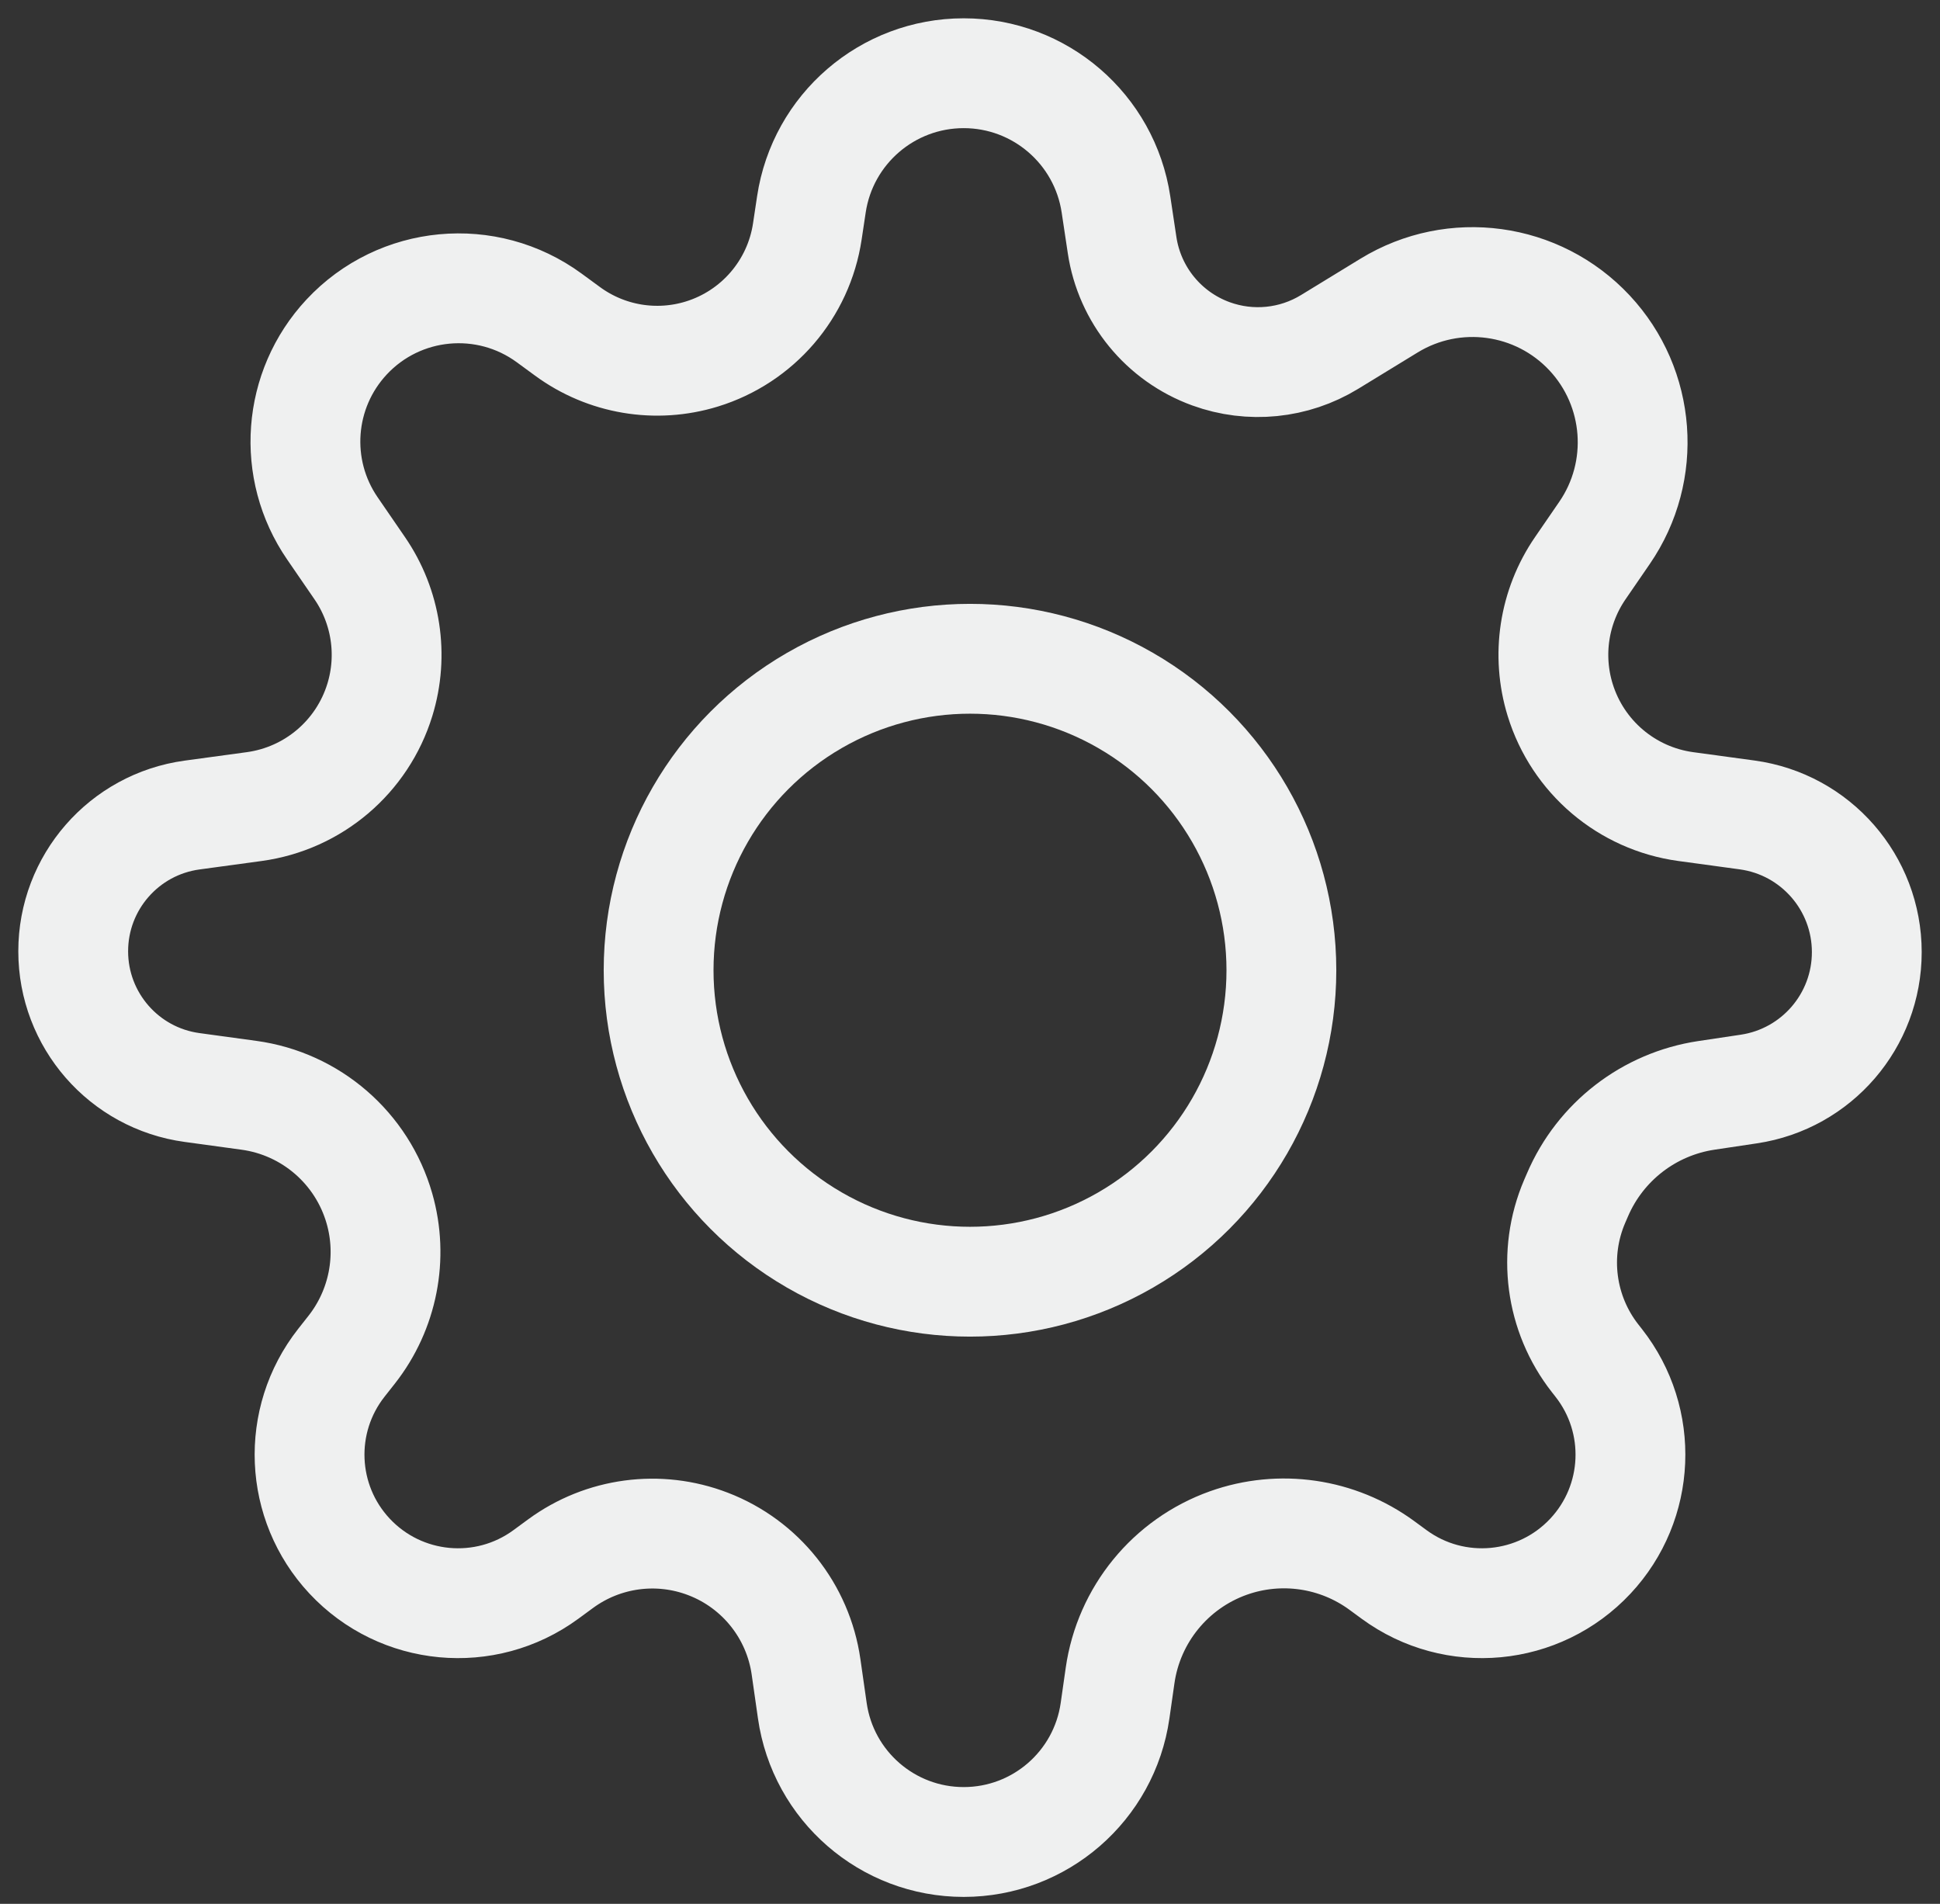
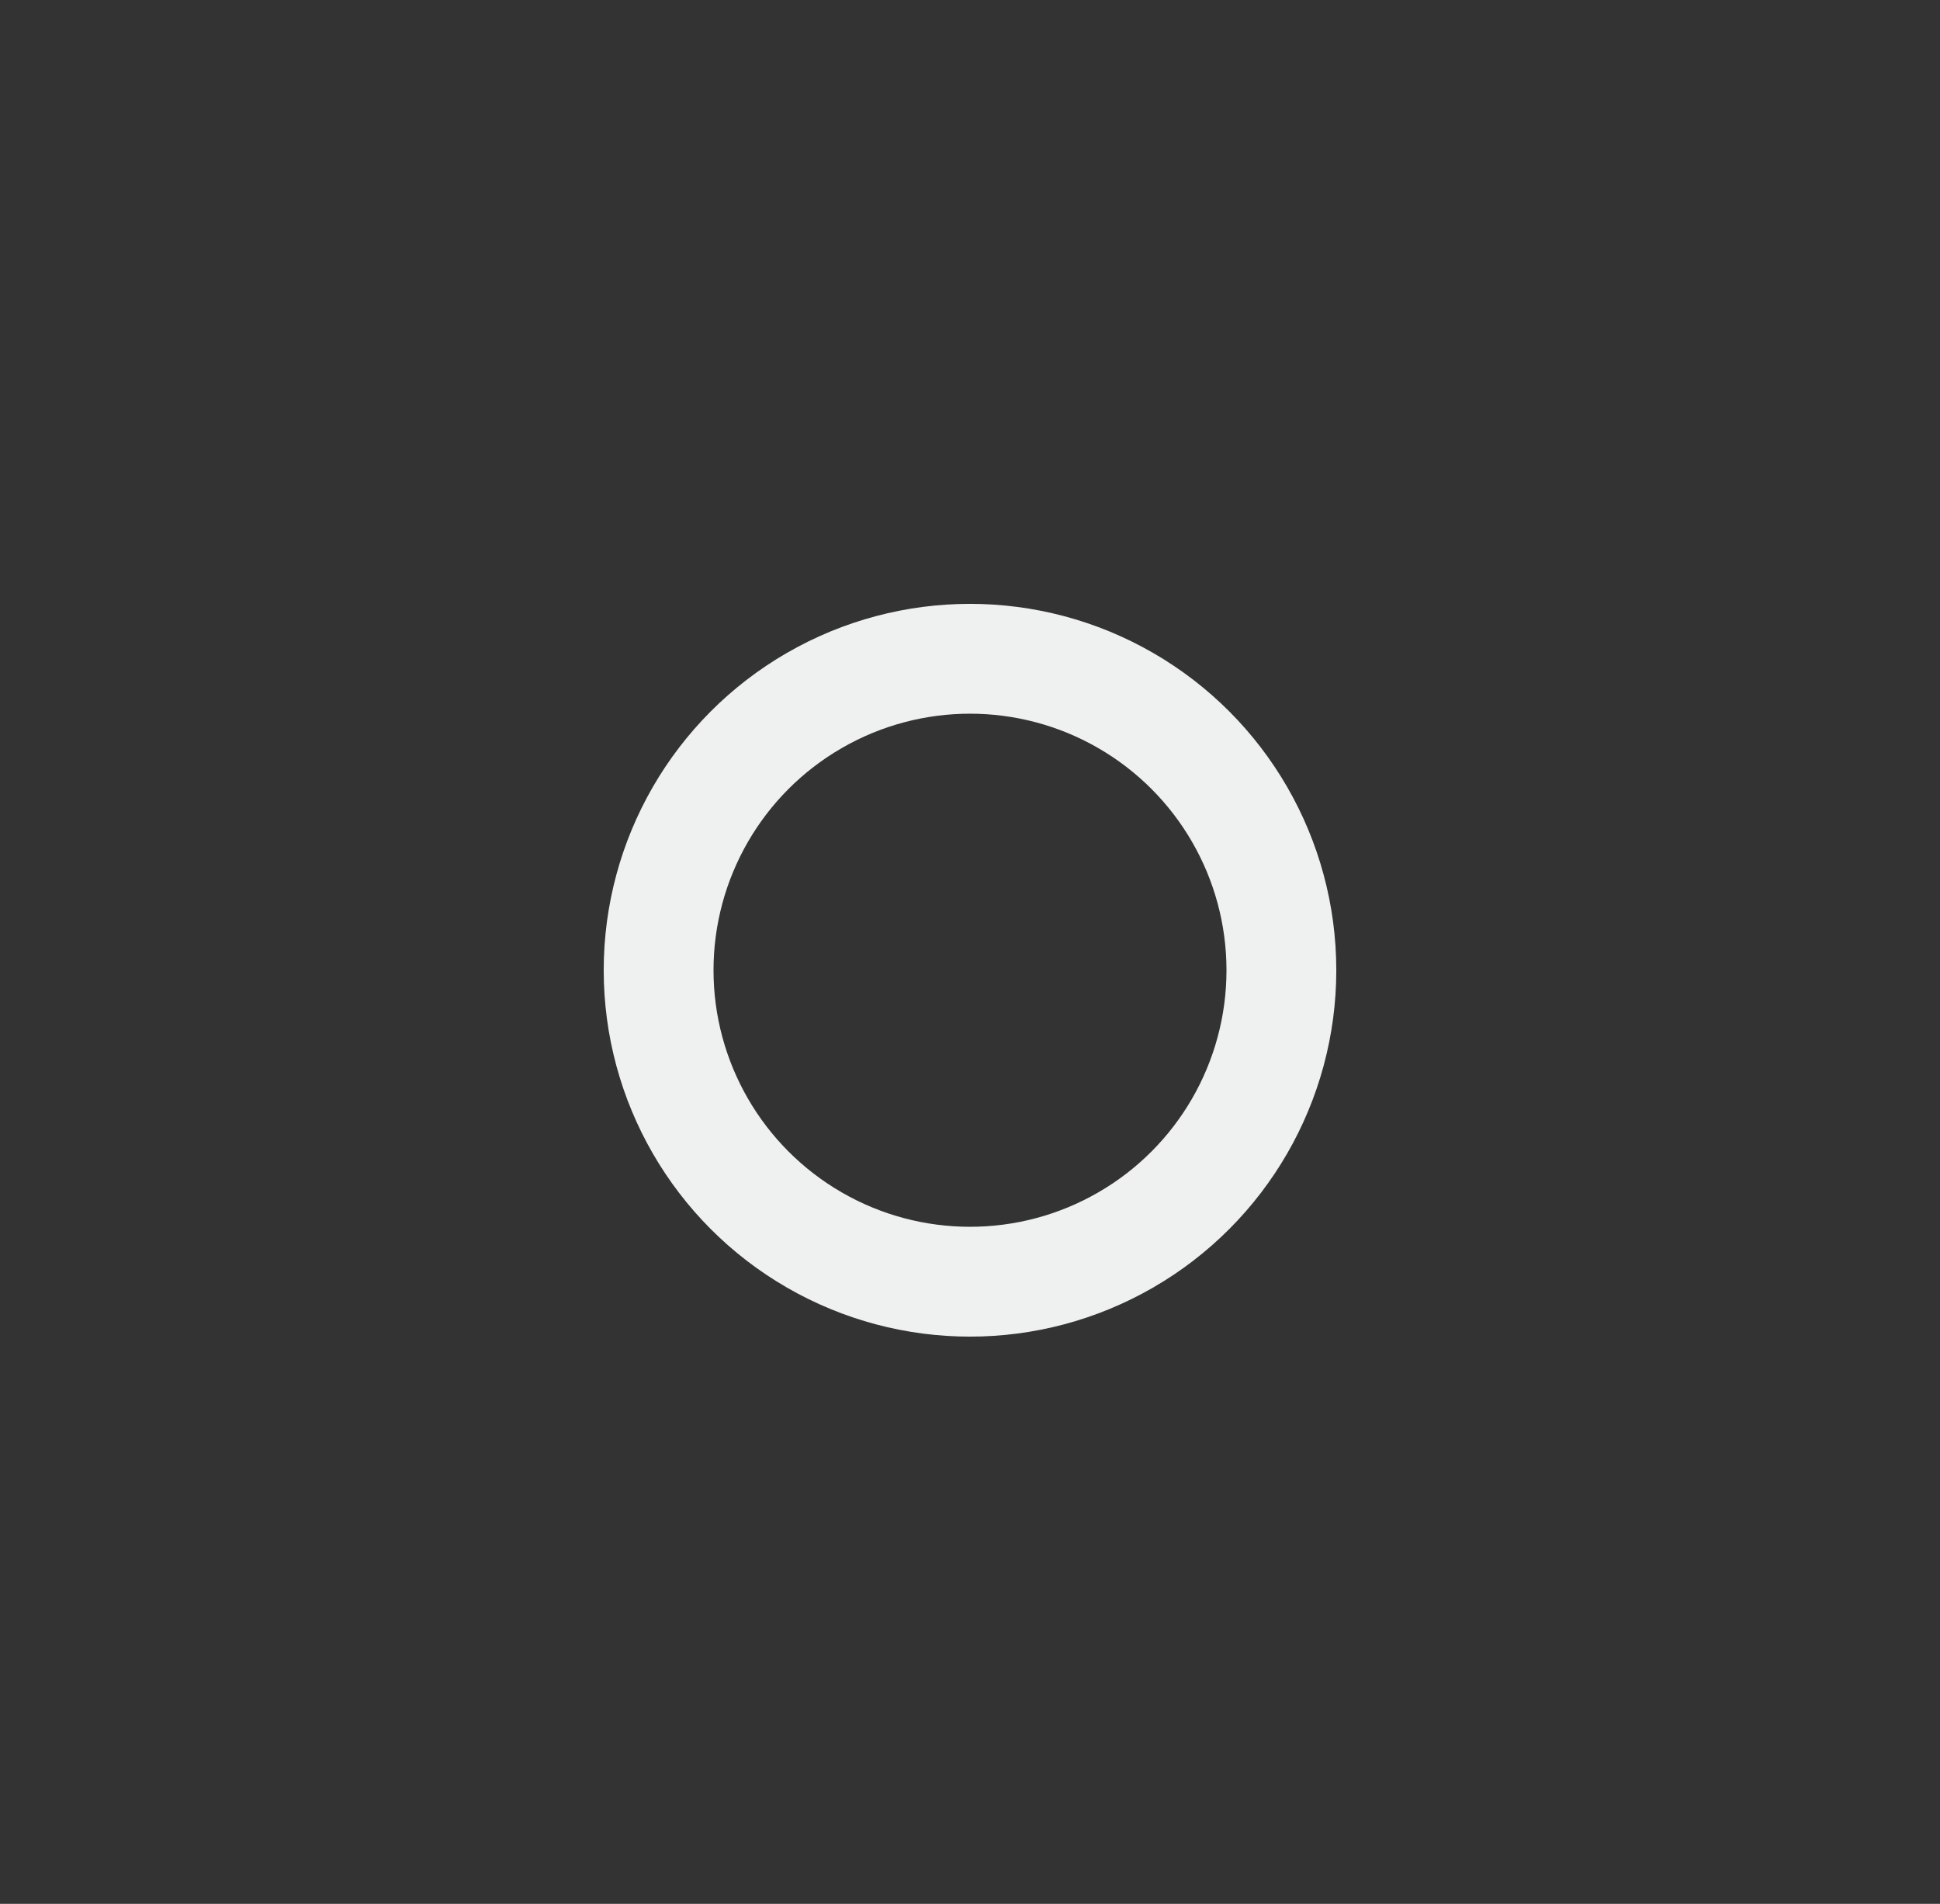
<svg xmlns="http://www.w3.org/2000/svg" width="53" height="52" viewBox="0 0 53 52" fill="none">
  <rect x="0" y="0" width="53" height="52" fill="#333333" stroke="none" />
  <circle cx="26.5" cy="26.5" r="8.507" stroke="#EFF0F0" stroke-width="3" stroke-linejoin="round" />
-   <path d="M9.081 14.432L9.826 15.517C10.55 16.569 10.753 17.895 10.377 19.116C9.898 20.673 8.559 21.81 6.945 22.03L5.248 22.261C3.387 22.515 2 24.104 2 25.982C2 27.86 3.387 29.45 5.248 29.703L6.798 29.915C8.495 30.146 9.895 31.36 10.366 33.007C10.747 34.338 10.465 35.772 9.61 36.861L9.324 37.224C8.088 38.797 8.183 41.037 9.548 42.499C10.951 44.002 13.256 44.218 14.913 43.003L15.315 42.708C16.479 41.854 17.998 41.651 19.345 42.17C20.78 42.721 21.804 44.006 22.021 45.528L22.192 46.723C22.486 48.781 24.248 50.31 26.328 50.31C28.407 50.31 30.169 48.781 30.463 46.723L30.6 45.765C30.837 44.104 31.976 42.71 33.556 42.145C34.97 41.641 36.542 41.87 37.753 42.758L38.087 43.003C39.744 44.218 42.049 44.002 43.452 42.499C44.817 41.037 44.912 38.797 43.676 37.224L43.581 37.103C42.624 35.885 42.408 34.241 43.018 32.816L43.096 32.636C43.719 31.181 45.051 30.153 46.617 29.918L47.78 29.744C49.631 29.466 51 27.876 51 26.005C51 24.114 49.603 22.514 47.73 22.258L46.055 22.03C44.441 21.81 43.102 20.673 42.623 19.116C42.247 17.895 42.45 16.569 43.174 15.517L43.834 14.556C44.996 12.866 44.827 10.594 43.427 9.094C42.01 7.576 39.721 7.263 37.949 8.346L36.323 9.34C35.349 9.935 34.157 10.054 33.084 9.664C31.791 9.194 30.859 8.054 30.655 6.694L30.488 5.583C30.179 3.524 28.41 2 26.328 2C24.245 2 22.476 3.524 22.167 5.583L22.056 6.321C21.82 7.898 20.699 9.2 19.175 9.669C17.922 10.055 16.56 9.825 15.503 9.049L15.006 8.685C13.295 7.431 10.917 7.654 9.47 9.204C8.13 10.64 7.968 12.814 9.081 14.432Z" stroke="#EFF0F0" stroke-width="3" stroke-linecap="round" />
</svg>